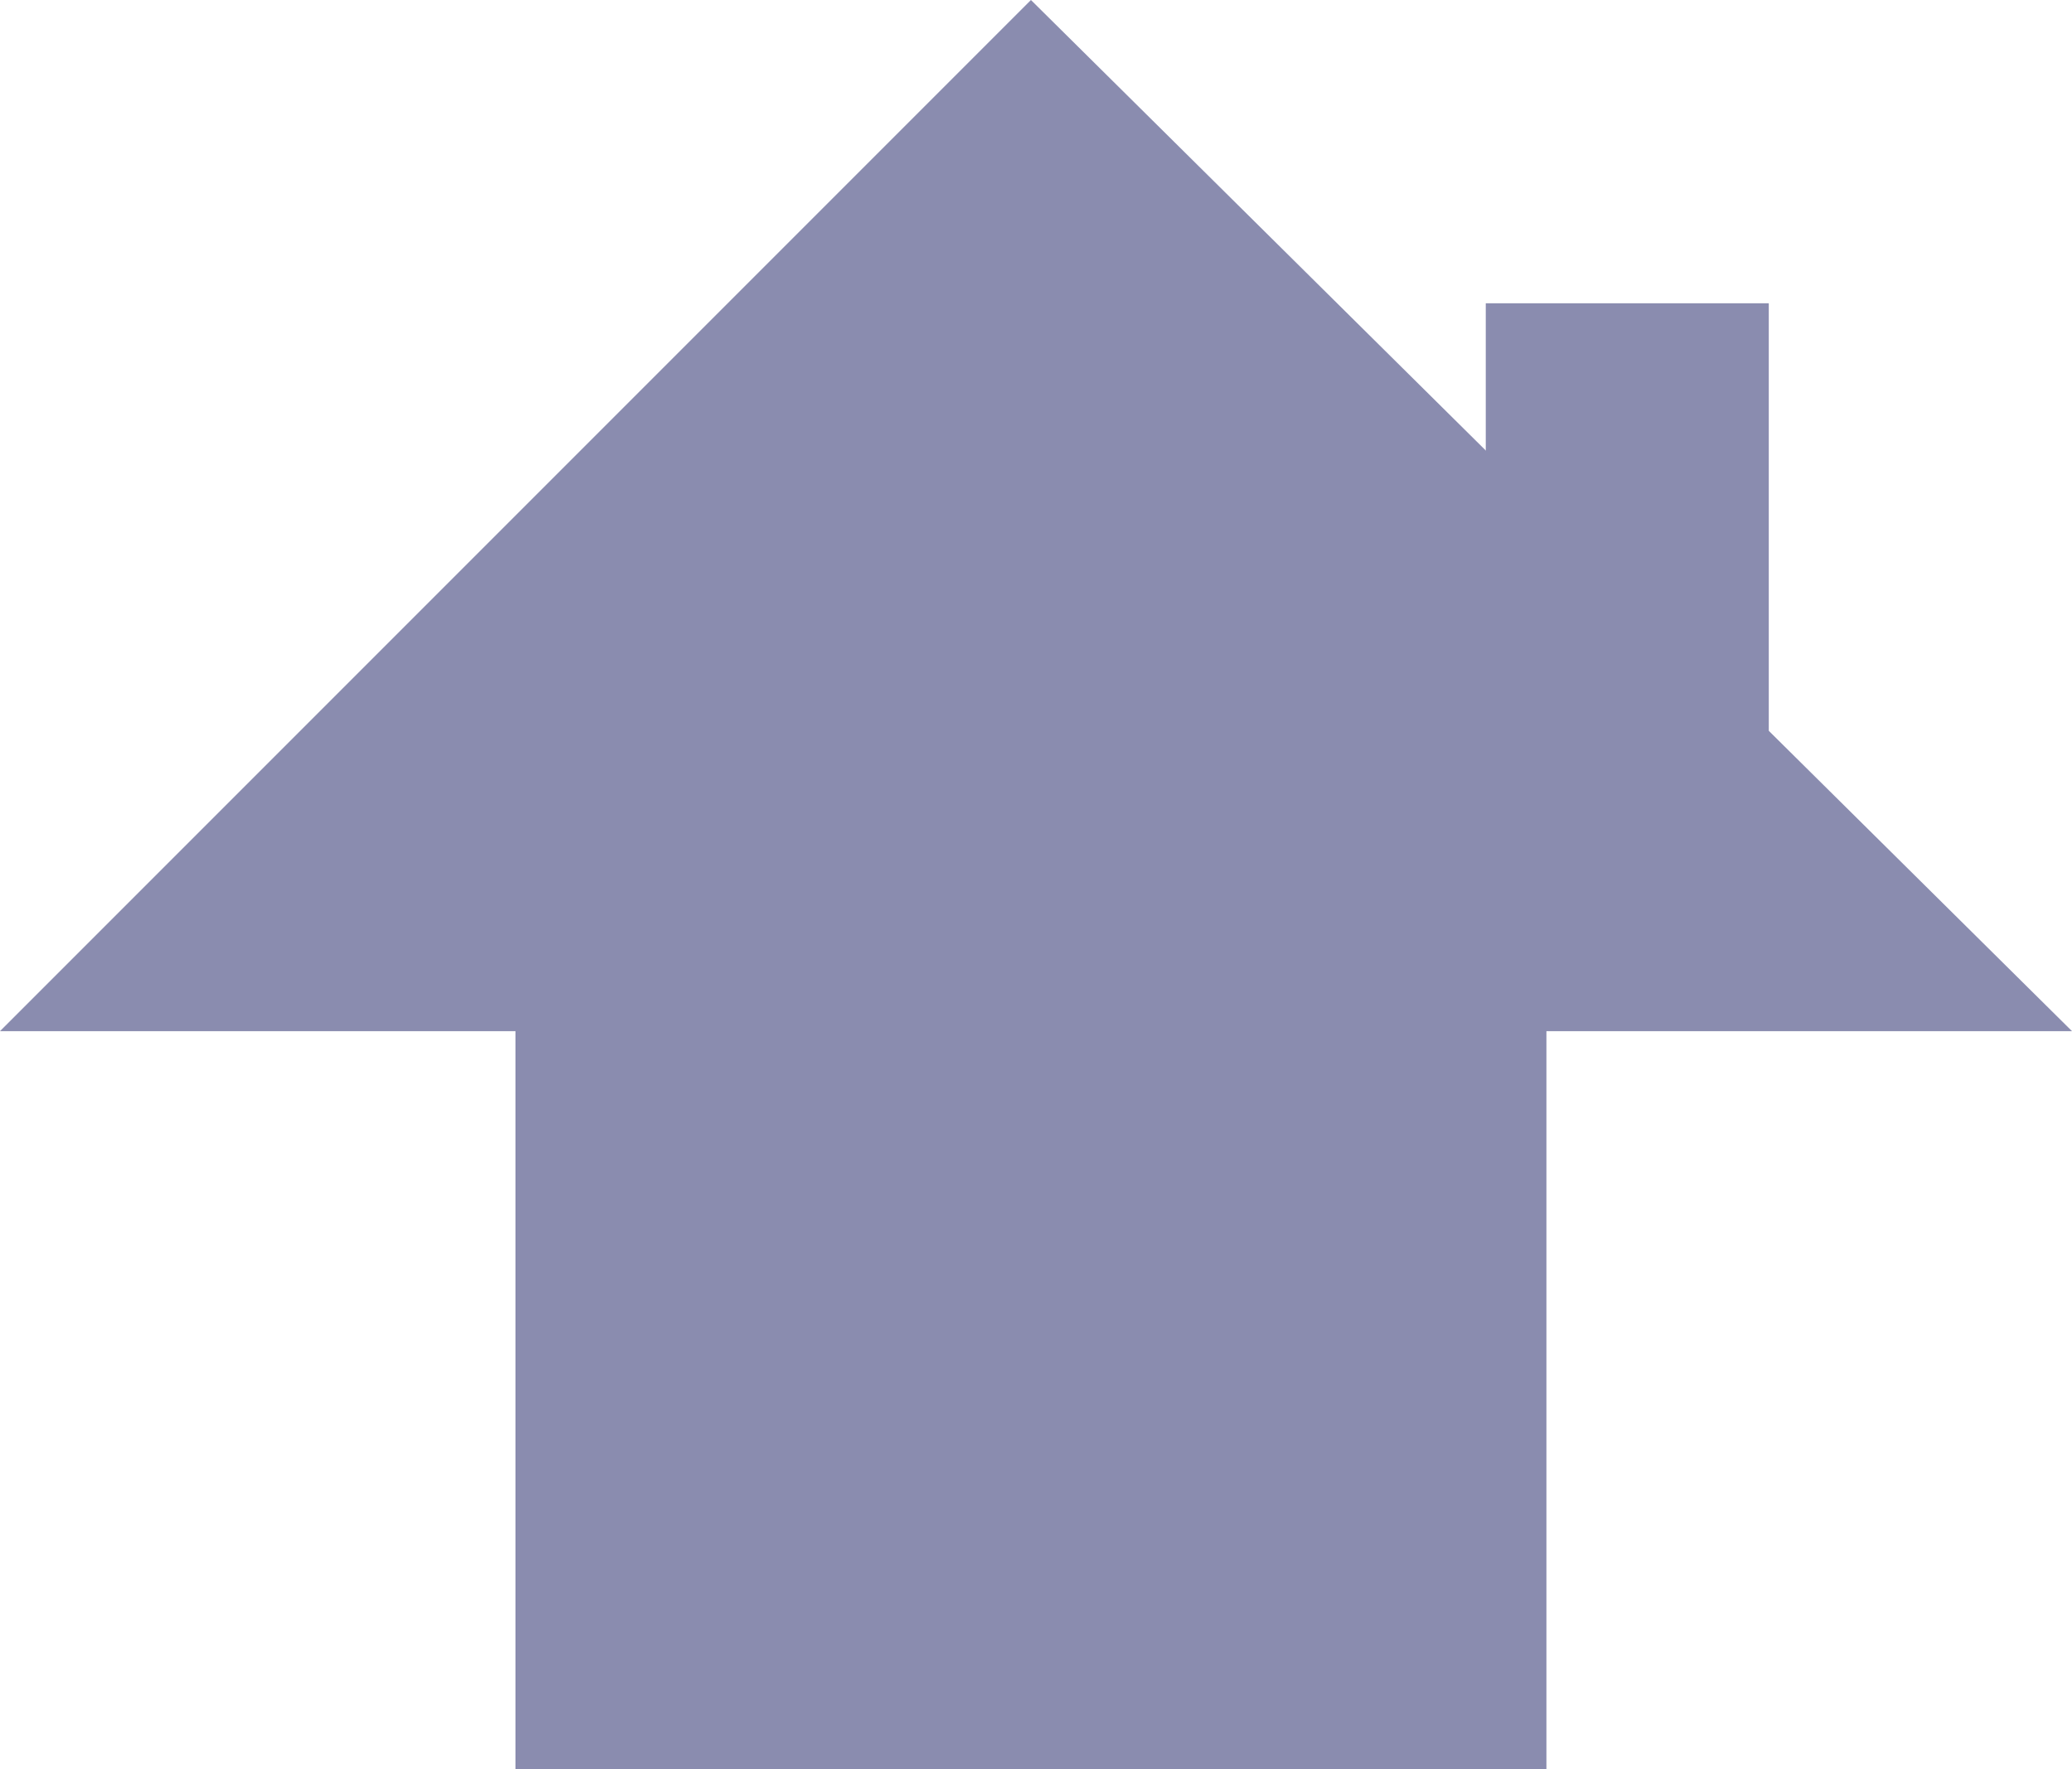
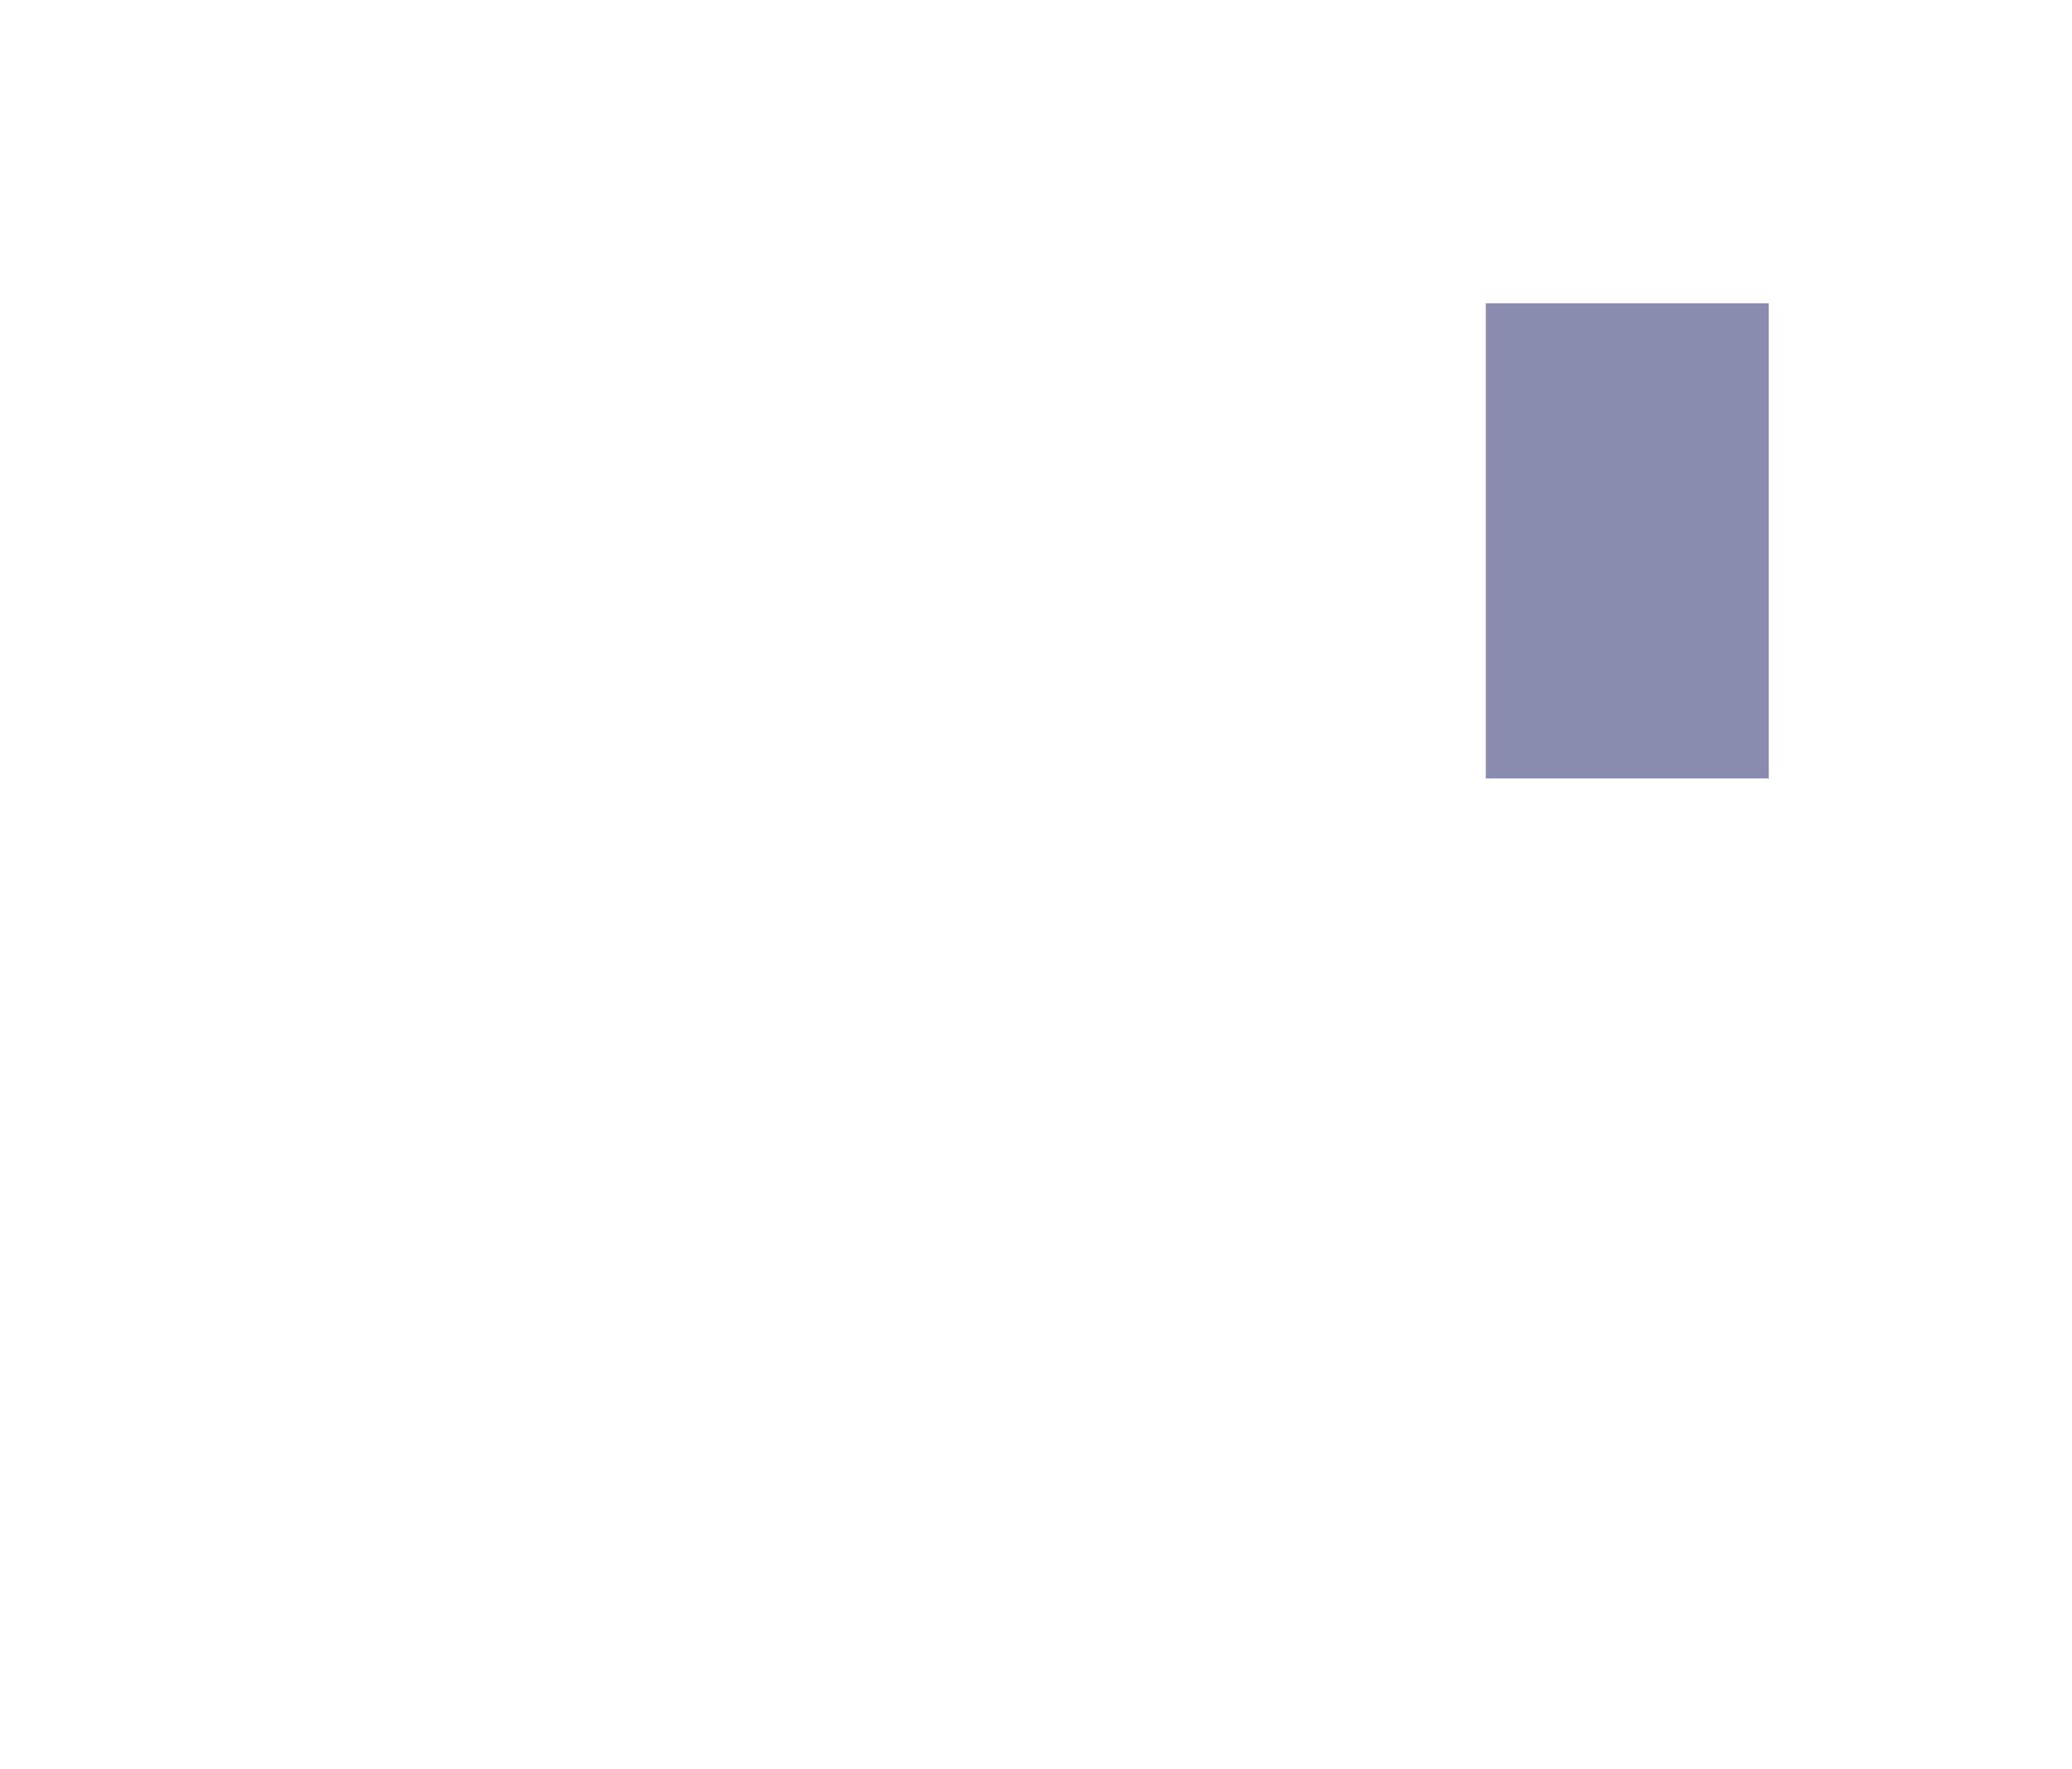
<svg xmlns="http://www.w3.org/2000/svg" version="1.1" id="レイヤー_1" x="0px" y="0px" viewBox="0 0 20.5 17.5" style="enable-background:new 0 0 20.5 17.5;" xml:space="preserve">
  <style type="text/css">
	.st0{fill:#8A8CAF;}
</style>
  <g>
-     <rect x="5.1" y="8.1" class="st0" width="10.2" height="9.4" />
-     <polyline class="st0" points="0,10.2 10.2,0 20.5,10.2  " />
    <rect x="14.7" y="3" class="st0" width="2.8" height="4.7" />
  </g>
</svg>